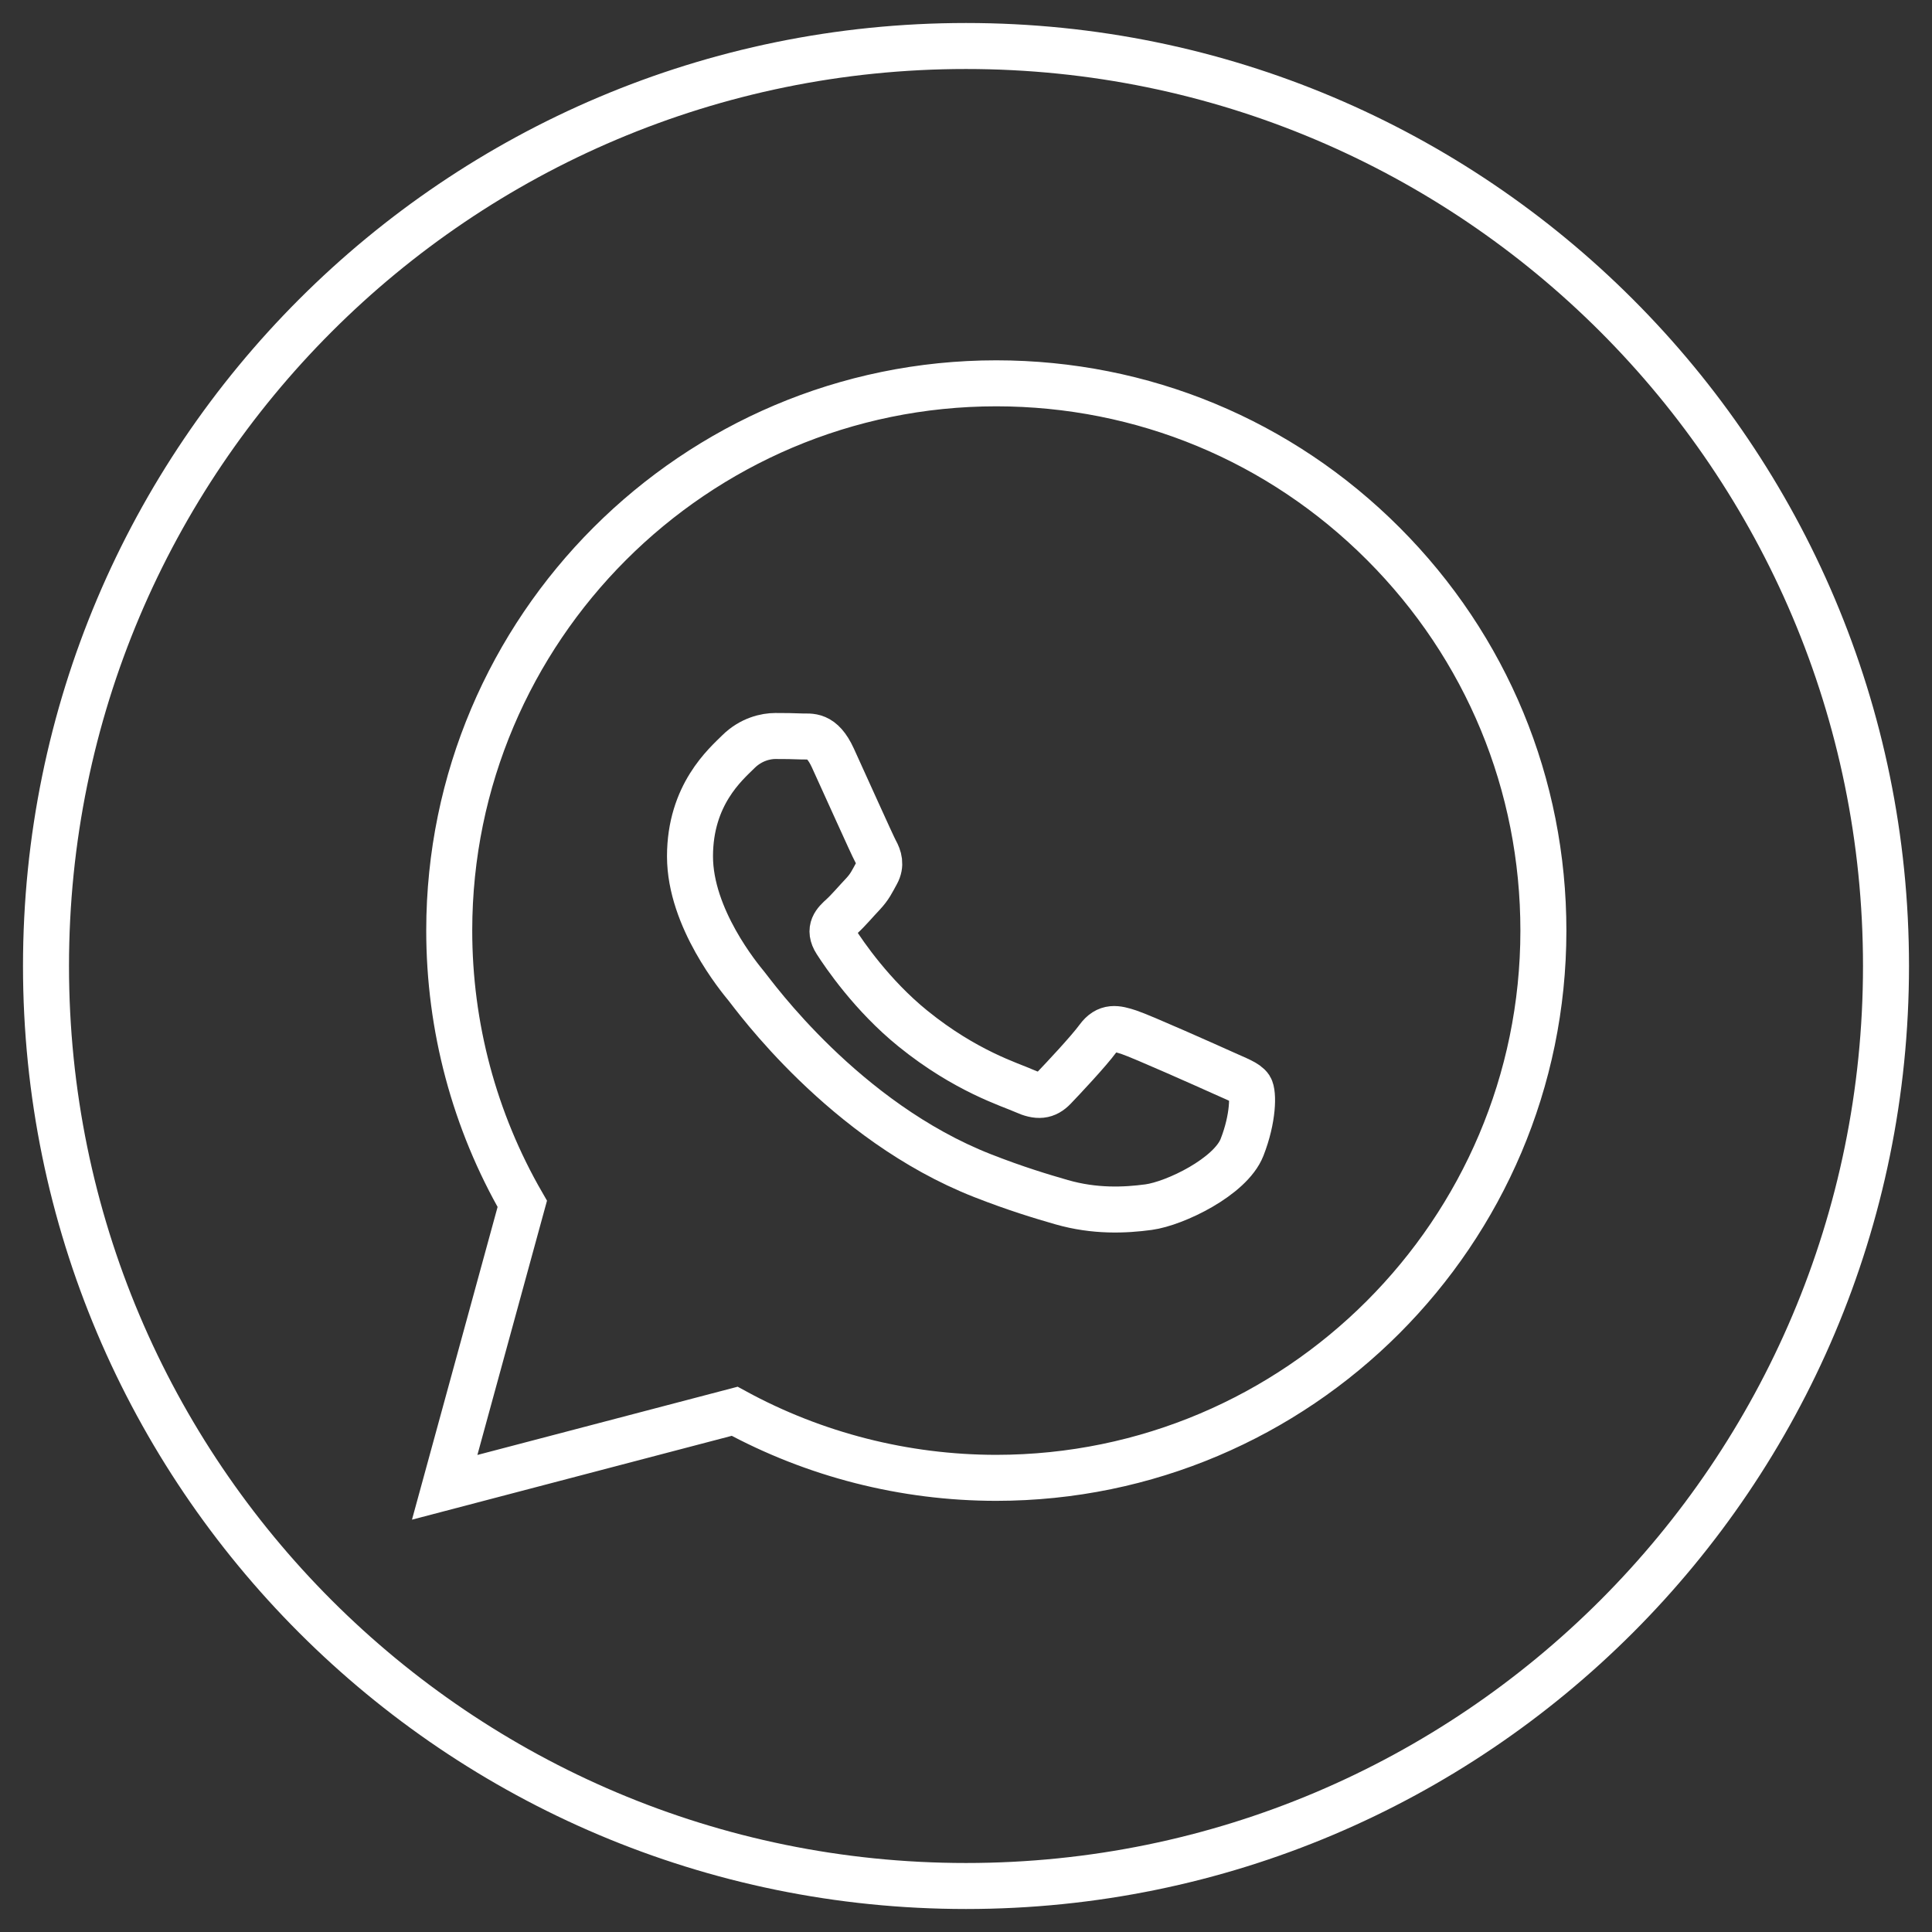
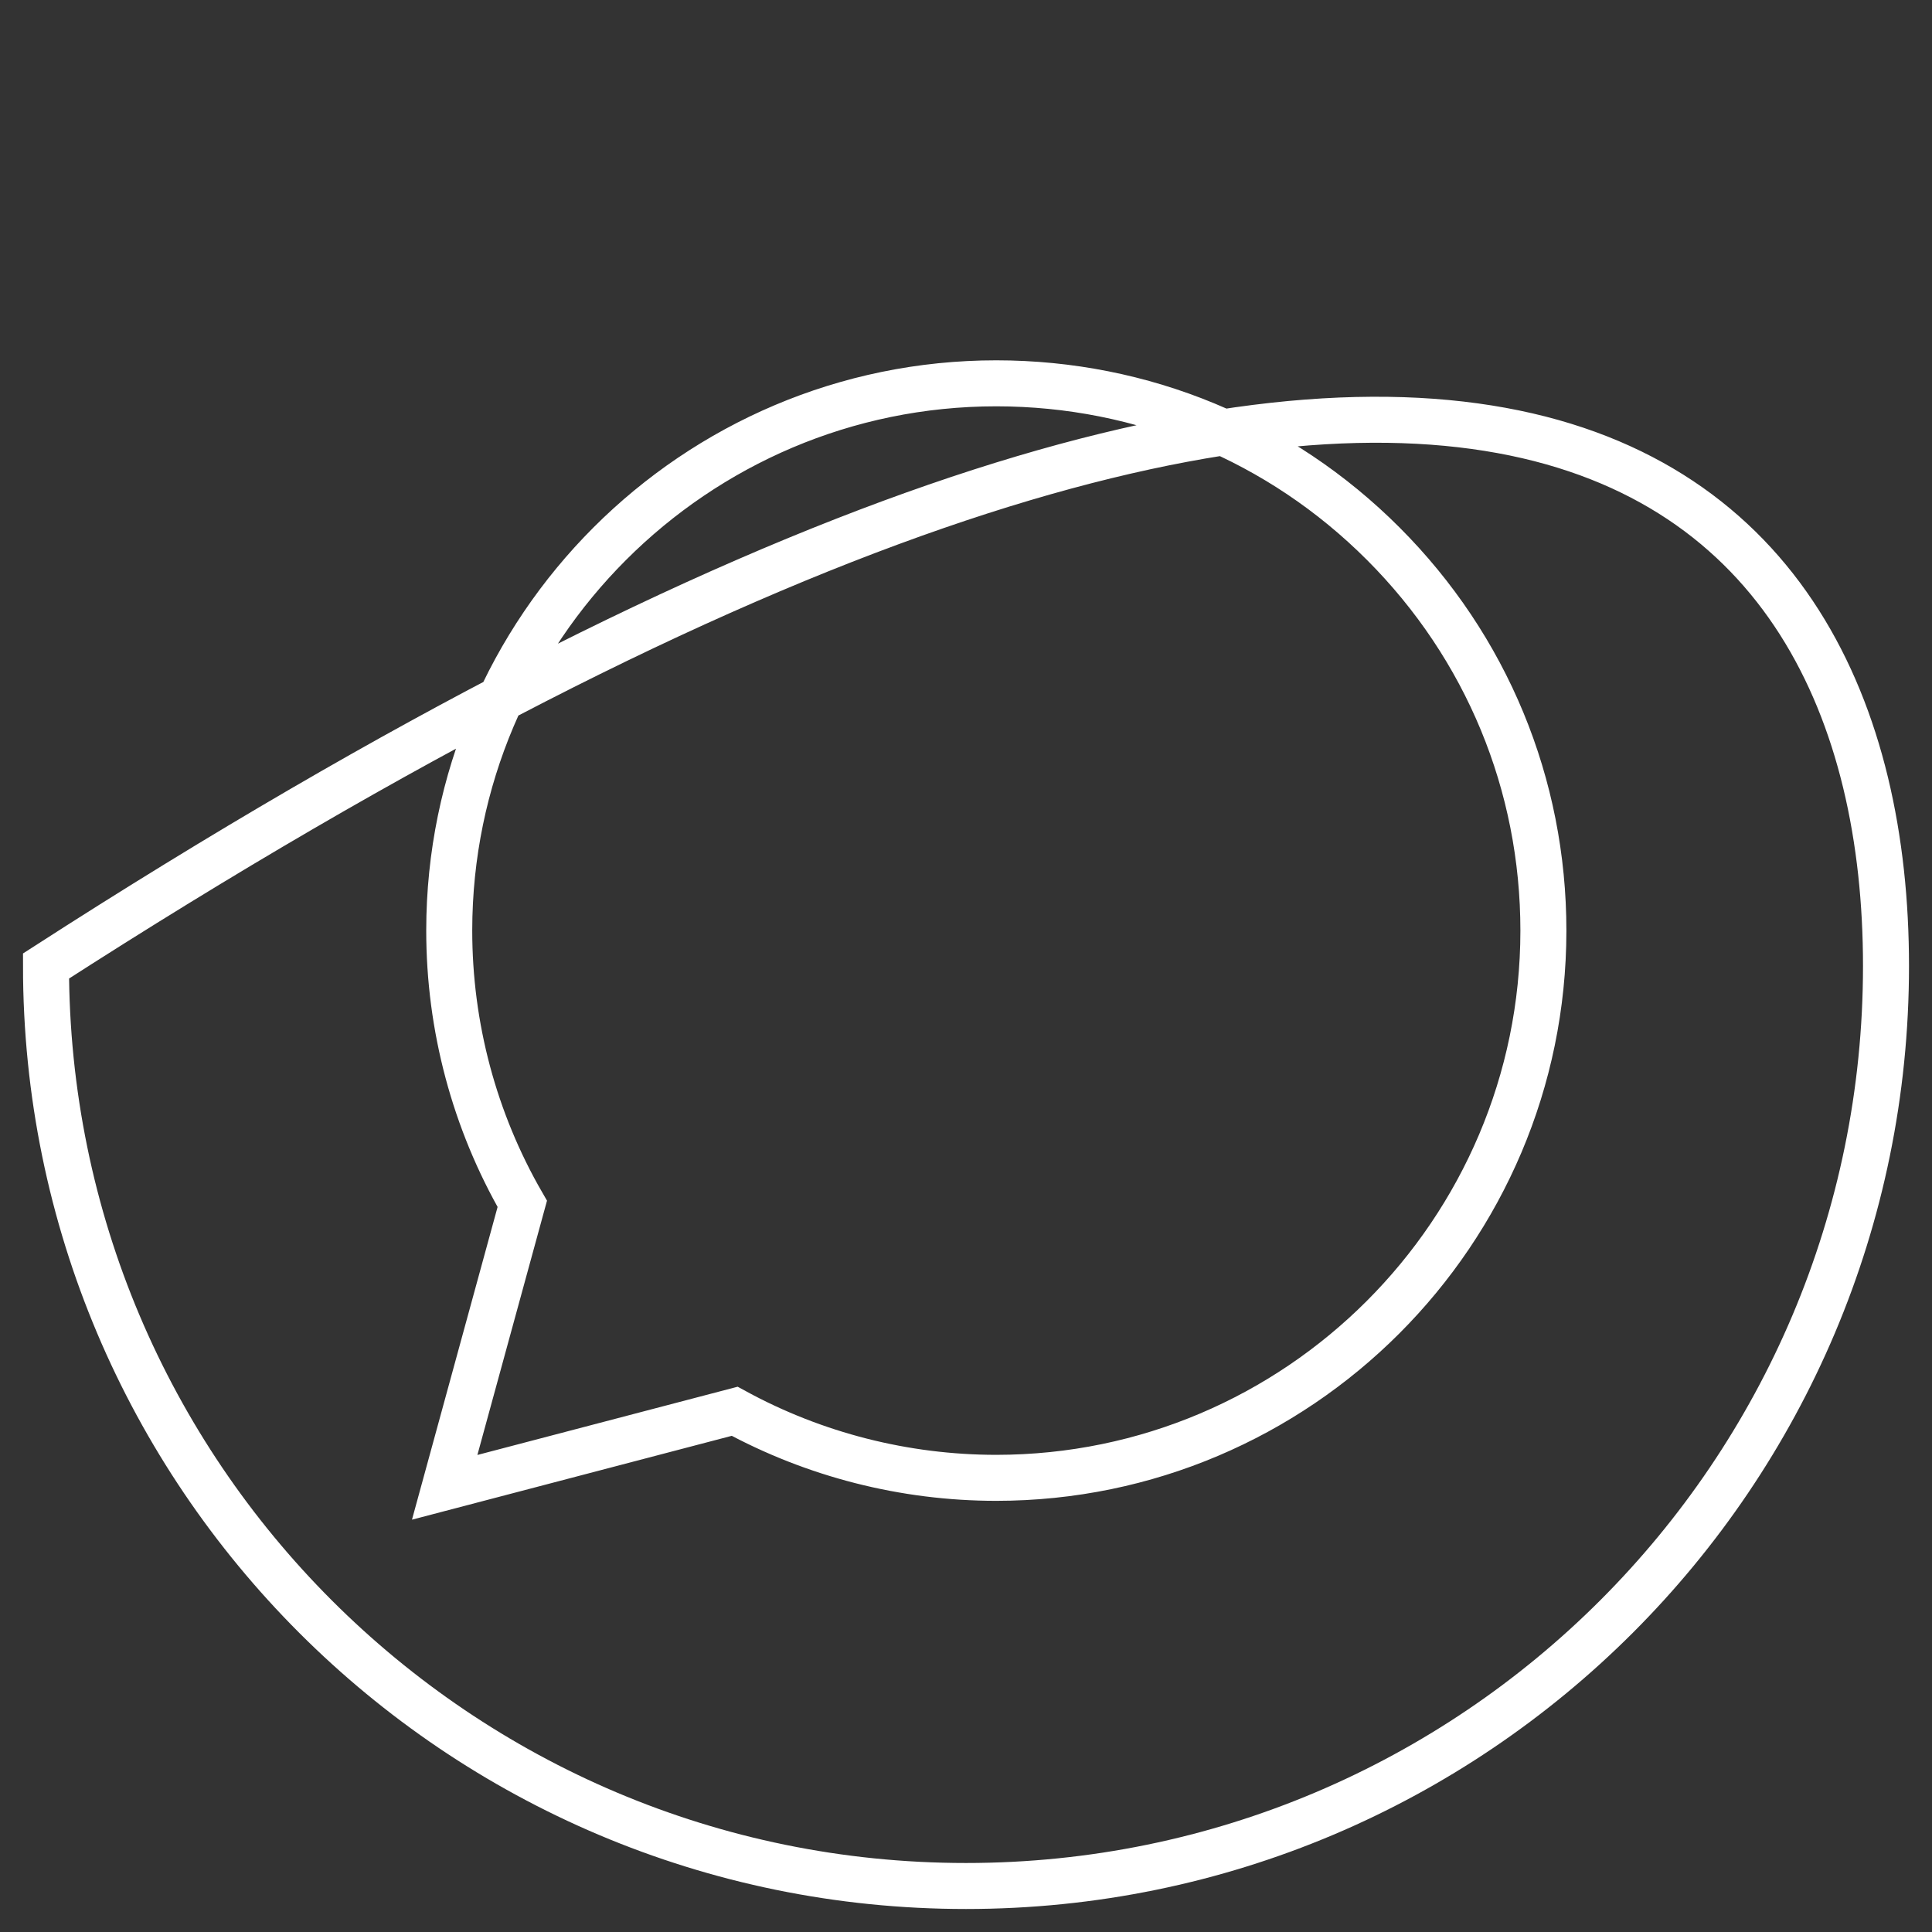
<svg xmlns="http://www.w3.org/2000/svg" width="42" height="42" viewBox="0 0 42 42" fill="none">
  <rect x="0" y="0" width="42" height="42" fill="#333333" stroke="none" />
-   <path fill-rule="evenodd" clip-rule="evenodd" d="M21 41C9.954 41 1 32.046 1 21C1 9.954 9.954 1 21 1C32.046 1 41 9.954 41 21C41 32.046 32.046 41 21 41ZM21.659 32.127C28.216 32.124 33.549 26.79 33.552 20.235C33.553 17.057 32.317 14.069 30.072 11.821C27.826 9.573 24.84 8.335 21.659 8.333C15.104 8.333 9.769 13.668 9.766 20.225C9.765 22.321 10.313 24.367 11.354 26.171L9.667 32.333L15.971 30.68C17.708 31.627 19.664 32.126 21.654 32.127H21.659Z" stroke="white" />
-   <path fill-rule="evenodd" clip-rule="evenodd" d="M27.175 23.647C27.1 23.533 26.899 23.465 26.599 23.328C26.298 23.192 24.82 22.532 24.544 22.441C24.269 22.35 24.068 22.304 23.868 22.577C23.668 22.851 23.091 23.465 22.916 23.647C22.741 23.829 22.565 23.852 22.265 23.715C21.964 23.579 20.996 23.291 19.847 22.361C18.954 21.638 18.35 20.744 18.175 20.471C18 20.198 18.156 20.051 18.307 19.915C18.442 19.792 18.607 19.596 18.758 19.437C18.908 19.277 18.958 19.164 19.058 18.982C19.159 18.799 19.108 18.64 19.033 18.504C18.958 18.367 18.357 17.024 18.106 16.478C17.862 15.946 17.614 16.018 17.43 16.01C17.255 16.002 17.054 16 16.854 16C16.653 16 16.328 16.068 16.052 16.341C15.777 16.614 15 17.275 15 18.617C15 19.96 16.077 21.257 16.227 21.439C16.378 21.622 18.347 24.377 21.363 25.559C22.08 25.84 22.64 26.008 23.077 26.134C23.797 26.341 24.452 26.312 24.97 26.242C25.548 26.163 26.749 25.582 27 24.944C27.25 24.307 27.25 23.761 27.175 23.647Z" stroke="white" />
+   <path fill-rule="evenodd" clip-rule="evenodd" d="M21 41C9.954 41 1 32.046 1 21C32.046 1 41 9.954 41 21C41 32.046 32.046 41 21 41ZM21.659 32.127C28.216 32.124 33.549 26.79 33.552 20.235C33.553 17.057 32.317 14.069 30.072 11.821C27.826 9.573 24.84 8.335 21.659 8.333C15.104 8.333 9.769 13.668 9.766 20.225C9.765 22.321 10.313 24.367 11.354 26.171L9.667 32.333L15.971 30.68C17.708 31.627 19.664 32.126 21.654 32.127H21.659Z" stroke="white" />
</svg>